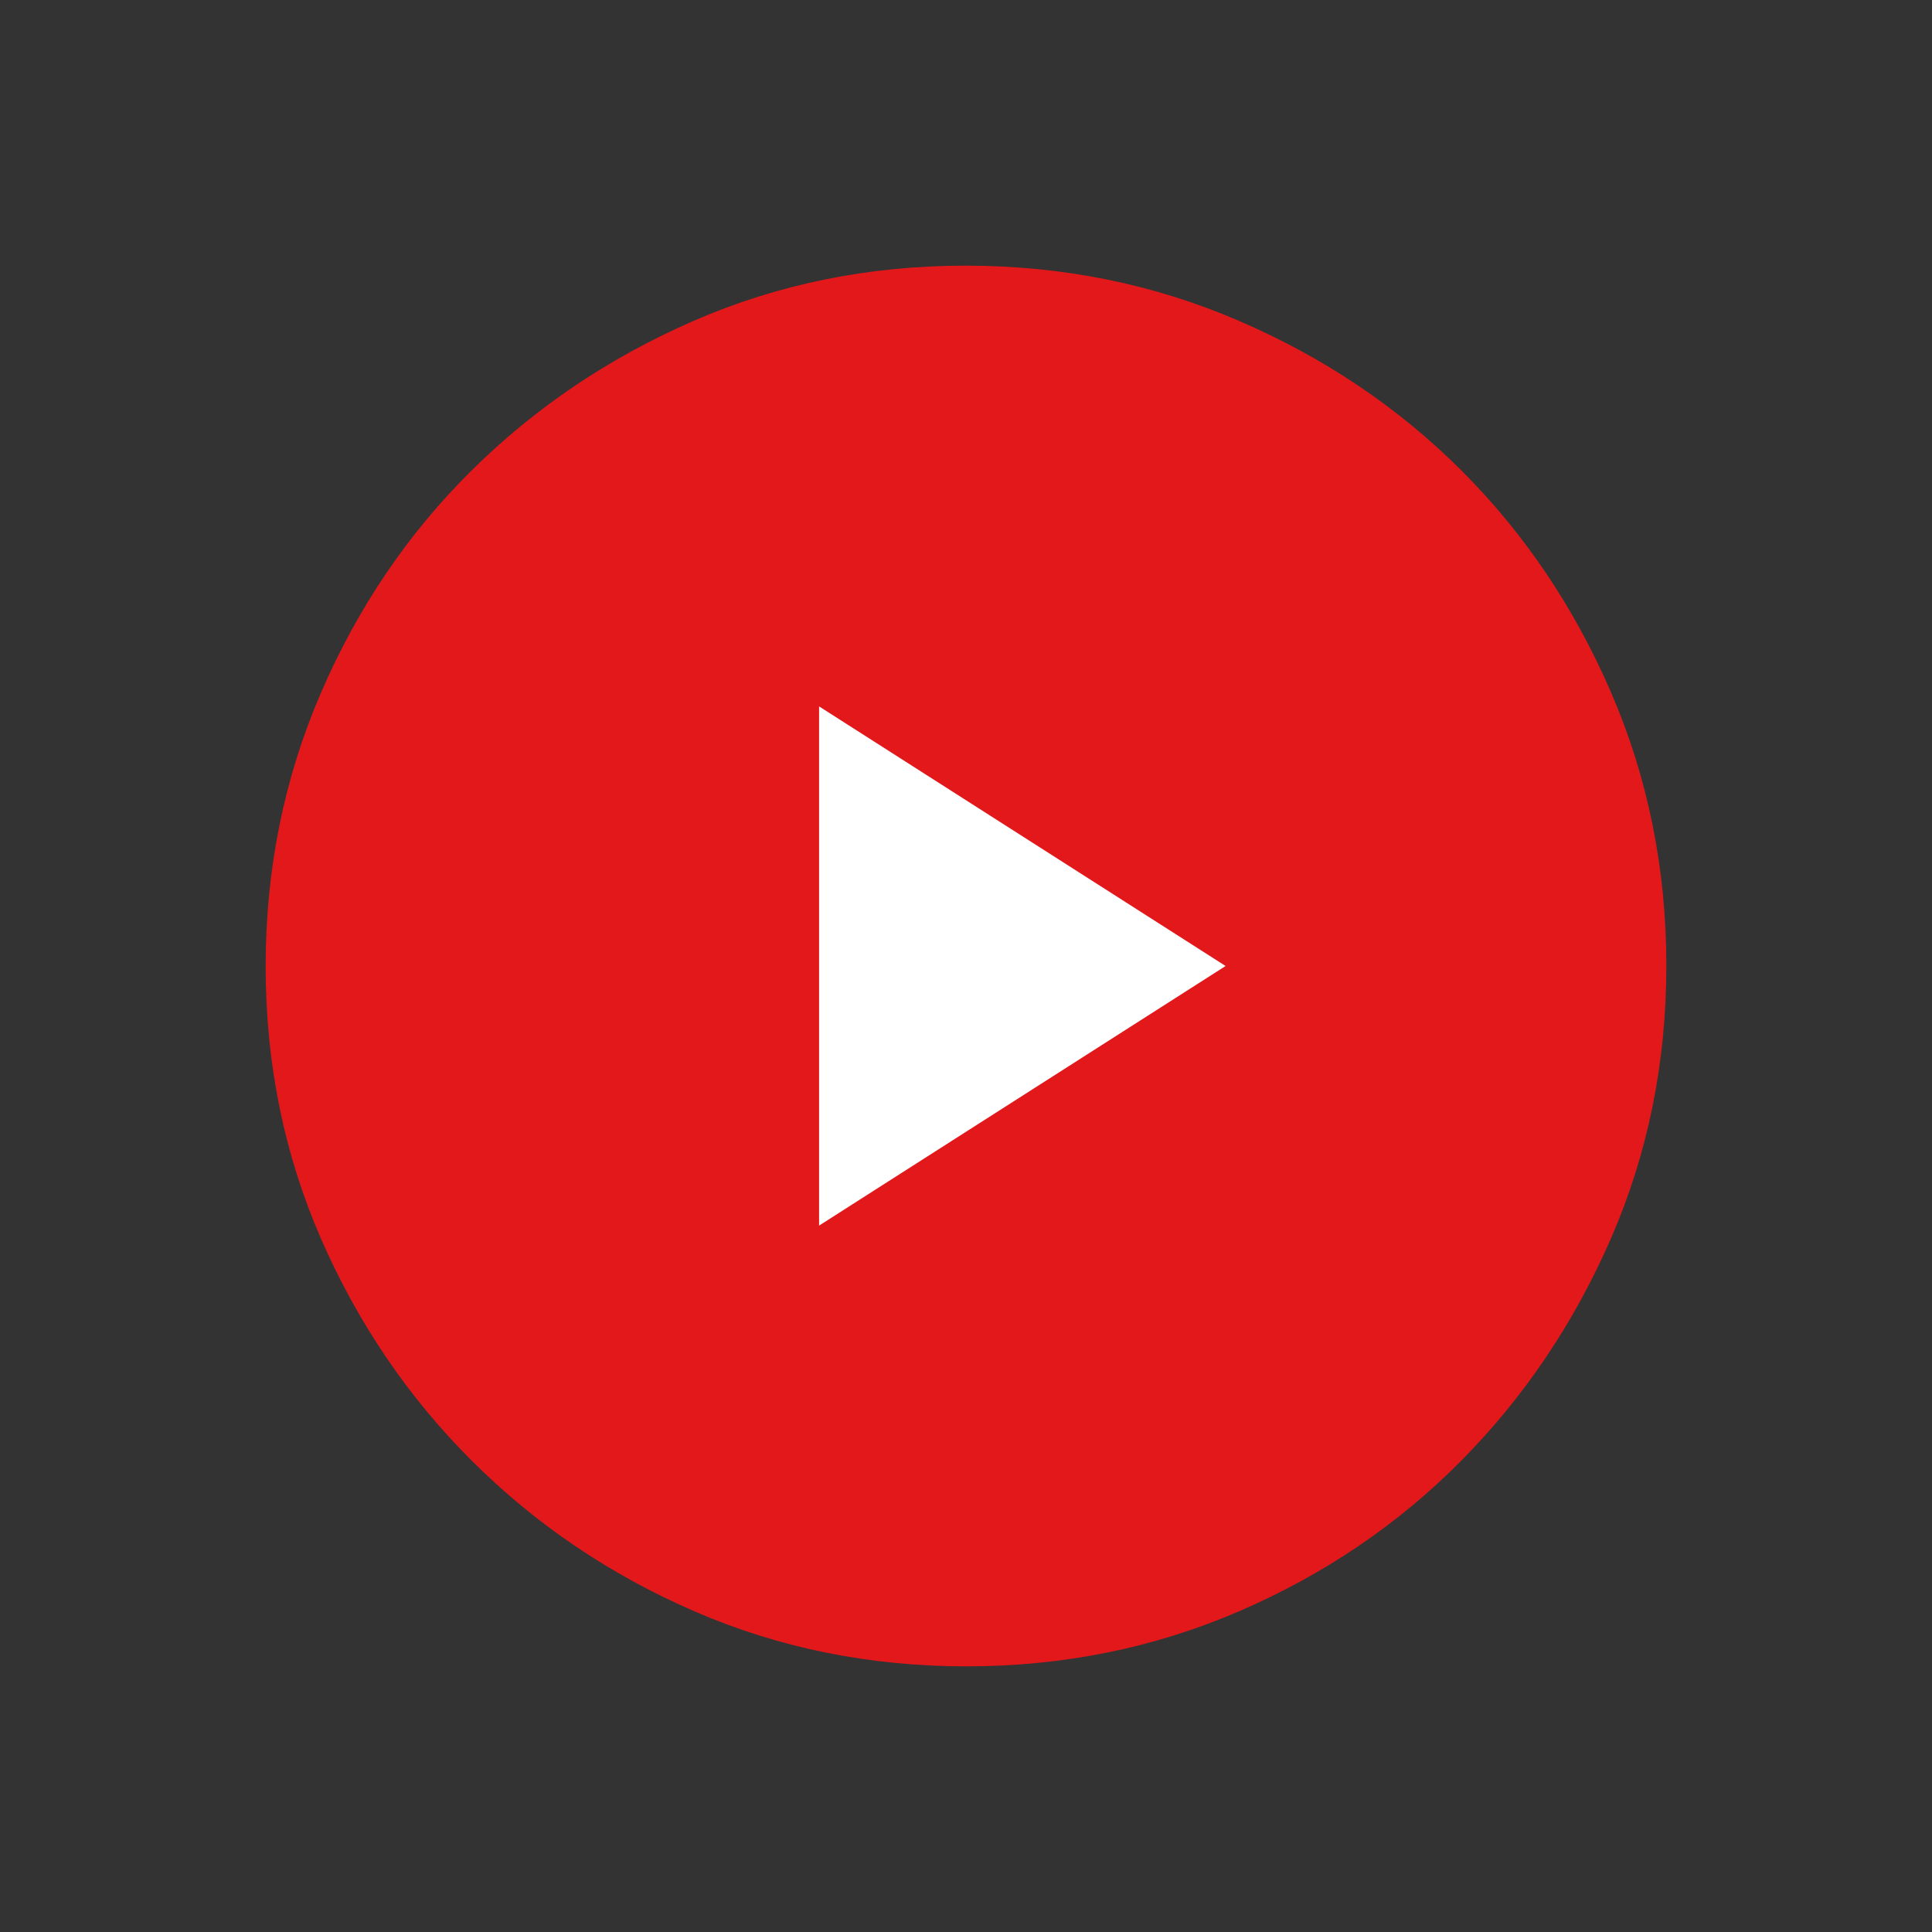
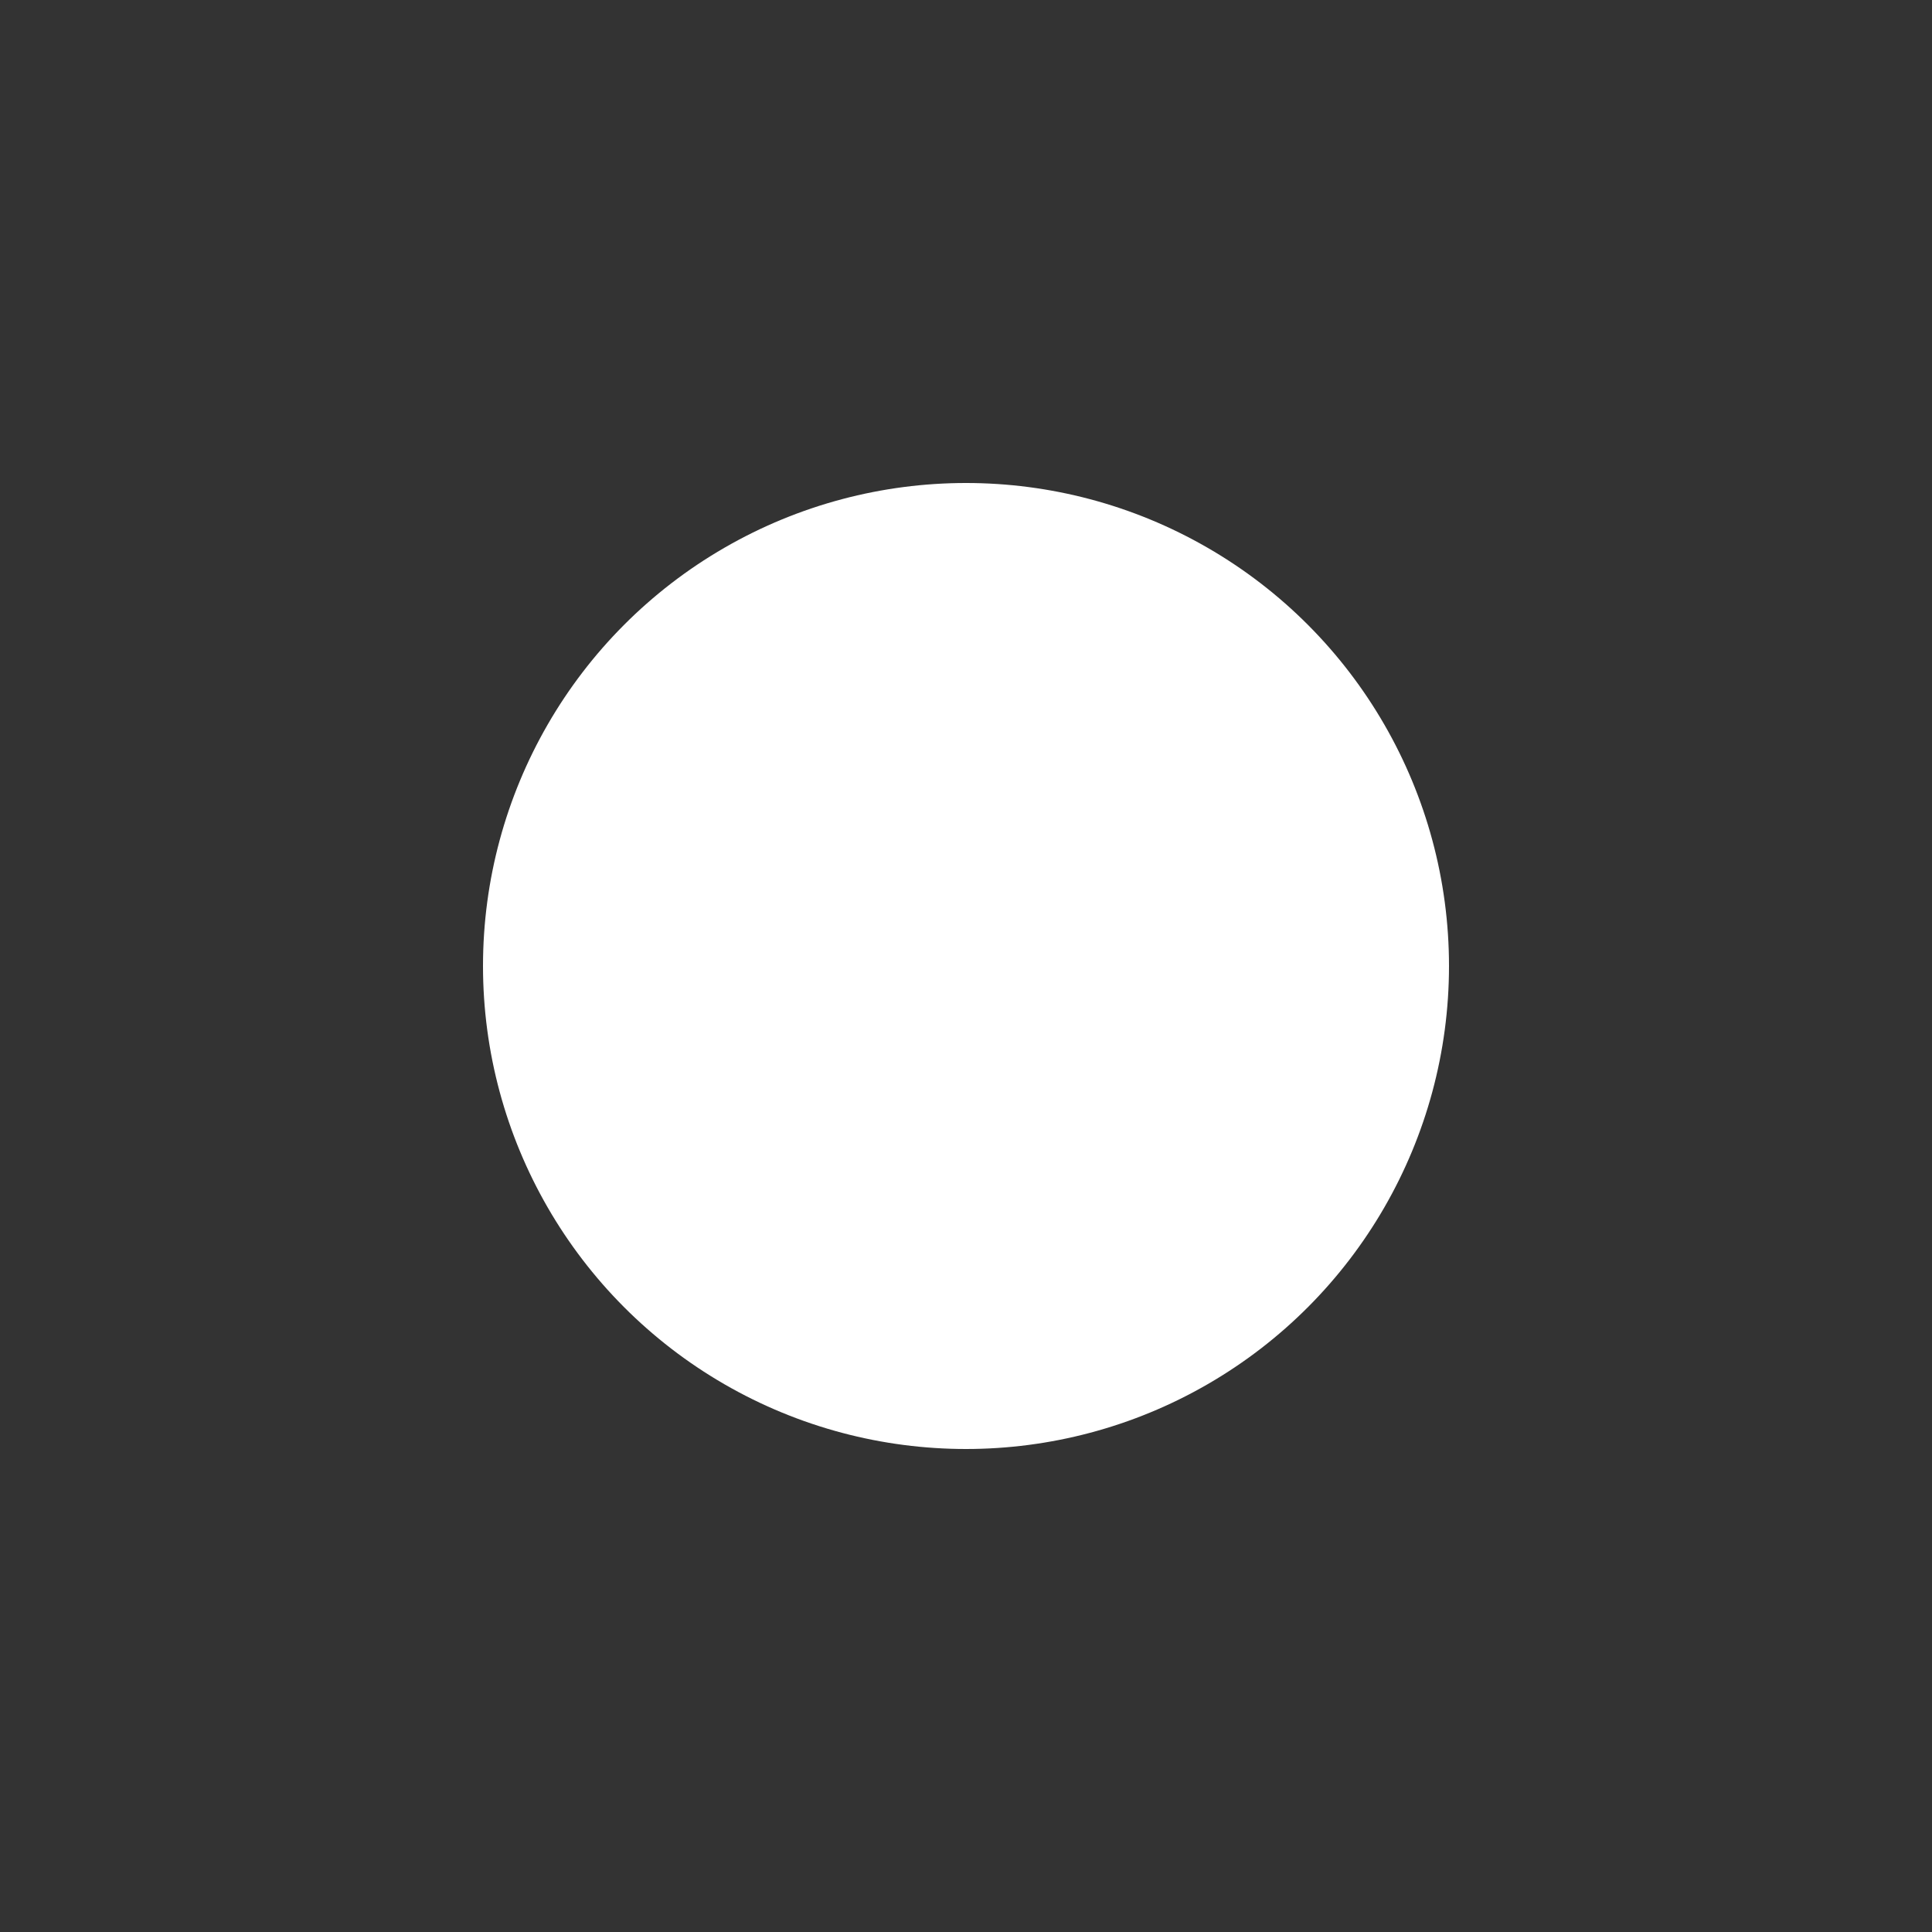
<svg xmlns="http://www.w3.org/2000/svg" width="92" height="92" viewBox="0 0 92 92" fill="none">
  <rect x="0" y="0" width="92" height="92" fill="#333333" stroke="none" />
  <circle cx="46" cy="46" r="23" fill="white" />
  <mask id="mask0_9_5133" style="mask-type:alpha" maskUnits="userSpaceOnUse" x="0" y="0" width="92" height="92">
-     <rect width="92" height="92" fill="#D9D9D9" />
-   </mask>
+     </mask>
  <g mask="url(#mask0_9_5133)">
-     <path d="M39.004 58.362L58.362 46L39.004 33.638V58.362ZM46.017 79.35C41.406 79.35 37.086 78.475 33.057 76.725C29.028 74.975 25.496 72.584 22.46 69.552C19.424 66.52 17.03 62.992 15.278 58.969C13.526 54.945 12.65 50.628 12.65 46.017C12.65 41.406 13.525 37.07 15.275 33.009C17.025 28.948 19.416 25.416 22.448 22.412C25.48 19.409 29.008 17.031 33.031 15.278C37.055 13.526 41.372 12.65 45.983 12.65C50.594 12.65 54.93 13.525 58.991 15.275C63.052 17.025 66.584 19.4 69.588 22.4C72.591 25.4 74.969 28.928 76.722 32.983C78.474 37.039 79.35 41.372 79.35 45.983C79.35 50.594 78.475 54.914 76.725 58.943C74.975 62.972 72.6 66.504 69.6 69.54C66.6 72.576 63.072 74.969 59.017 76.722C54.961 78.474 50.628 79.35 46.017 79.35Z" fill="#E2181B" />
-   </g>
+     </g>
</svg>